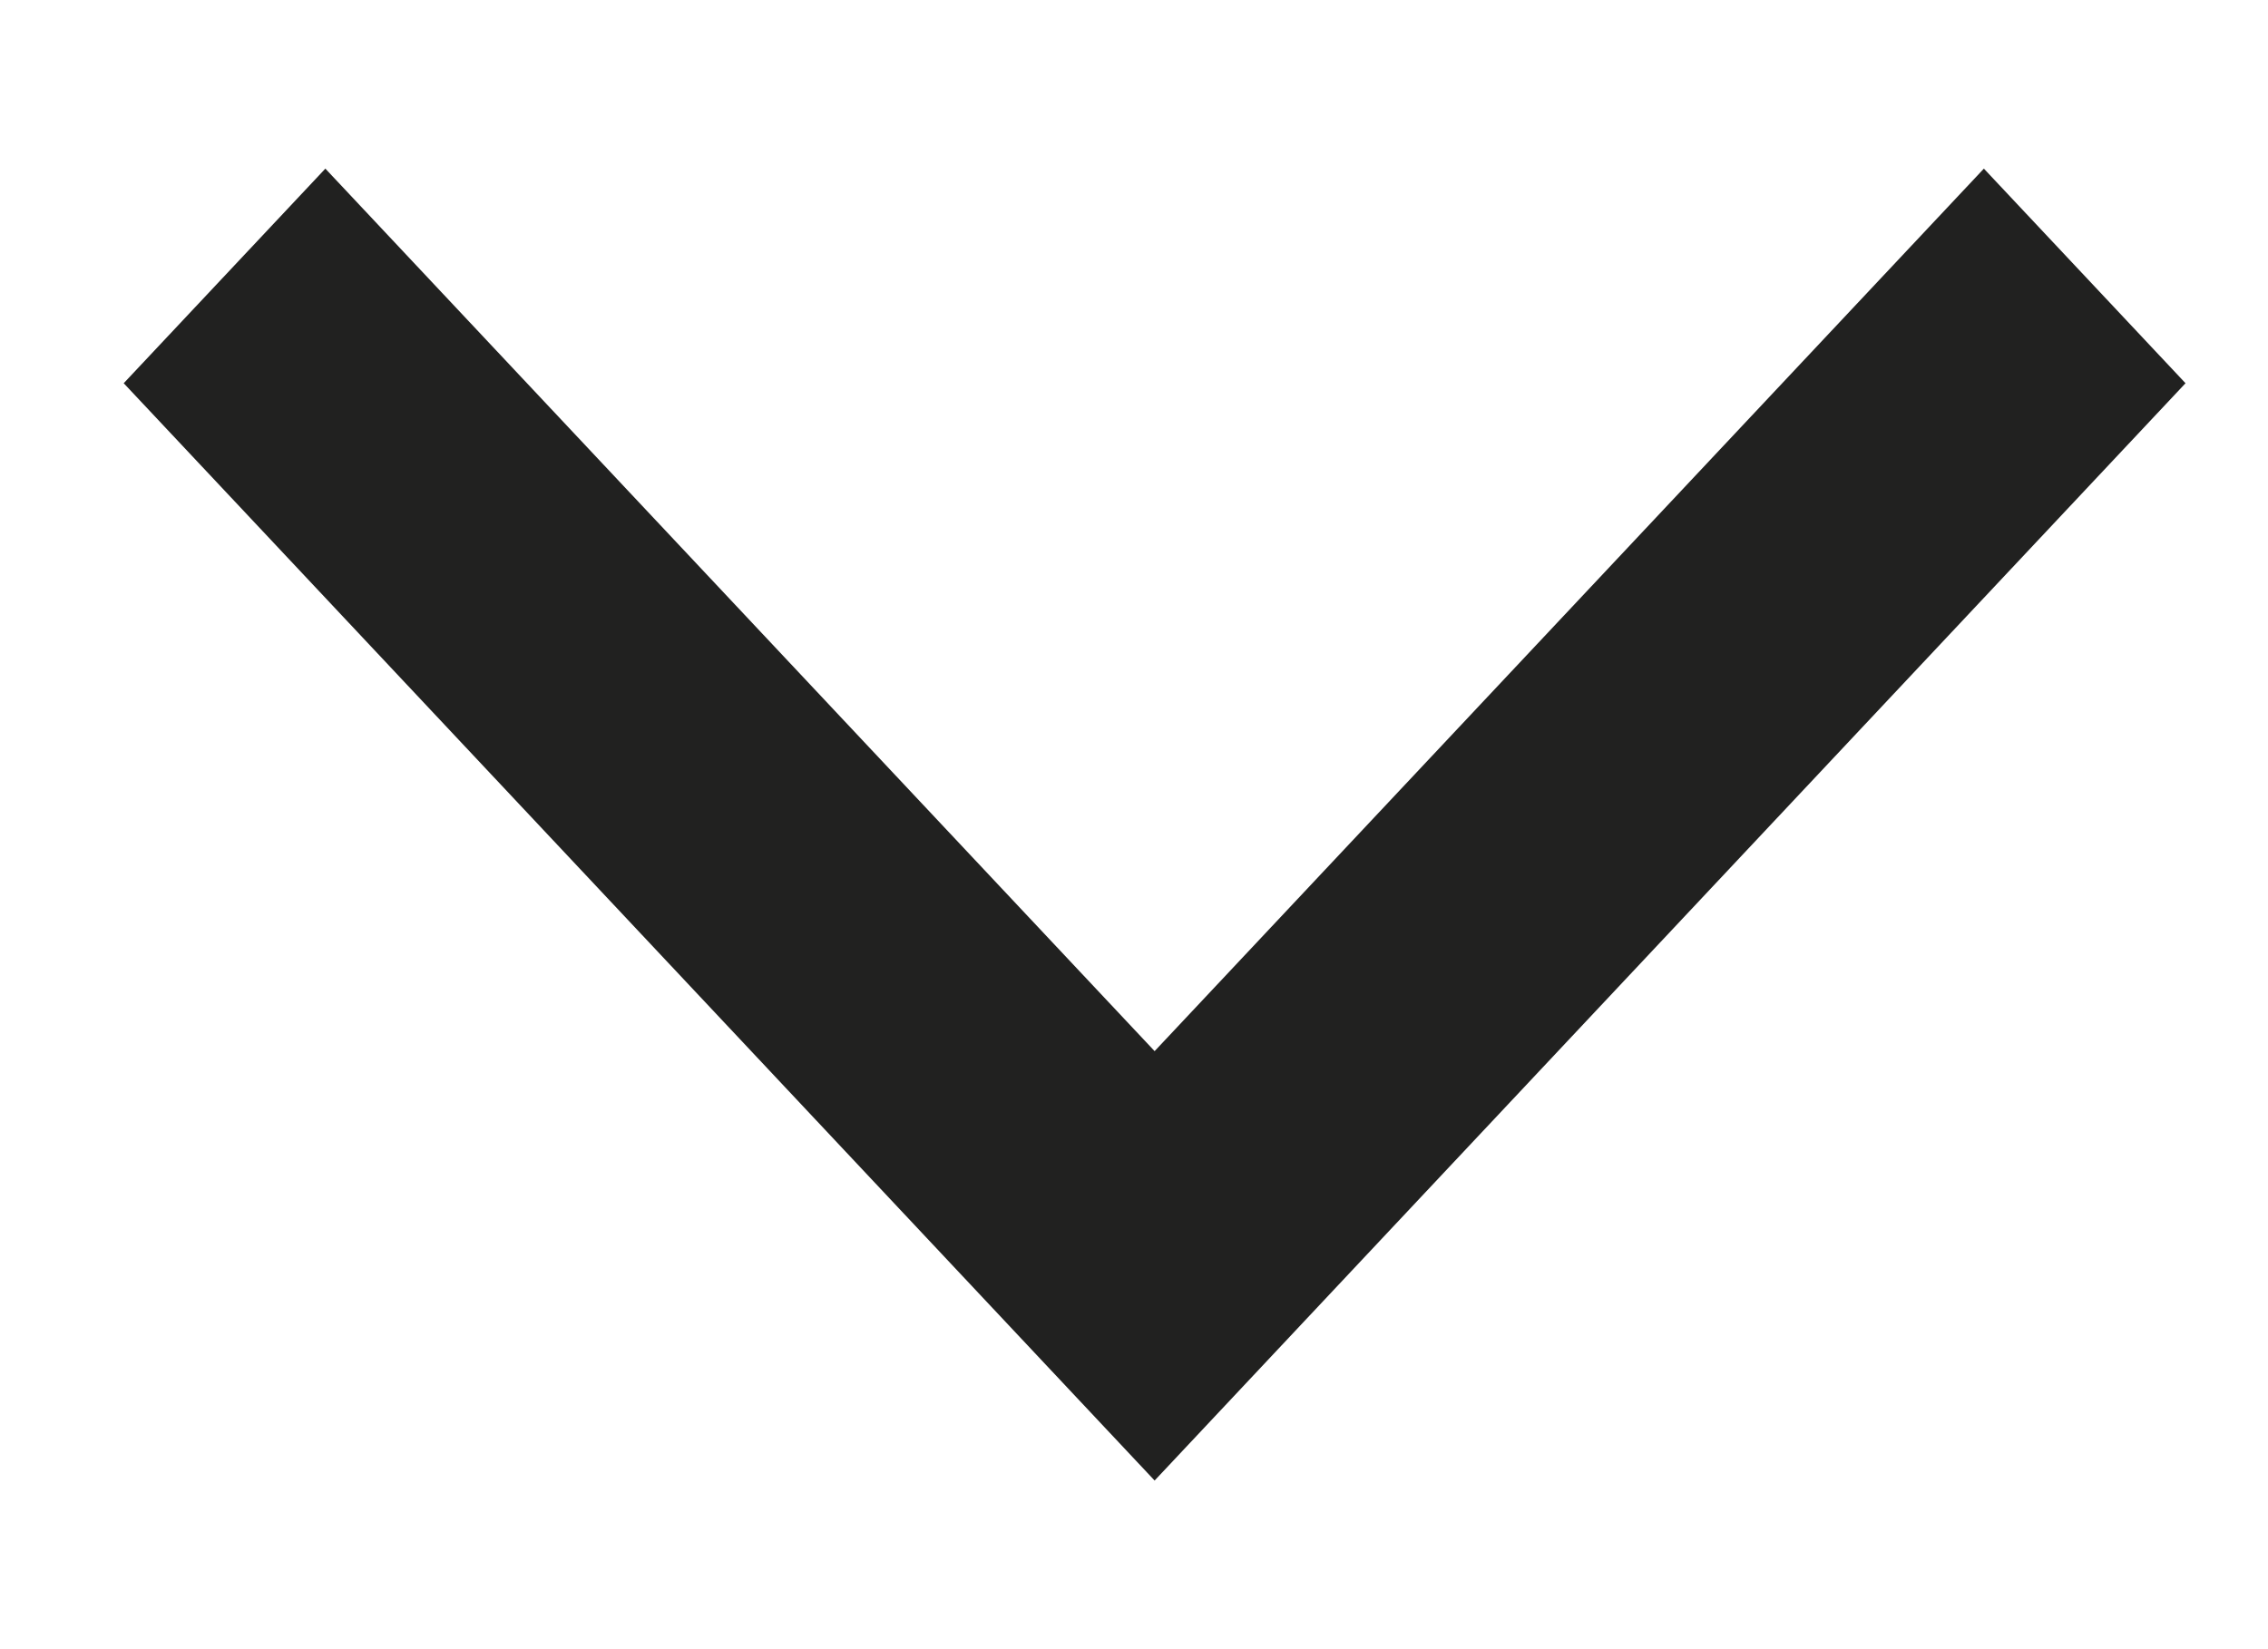
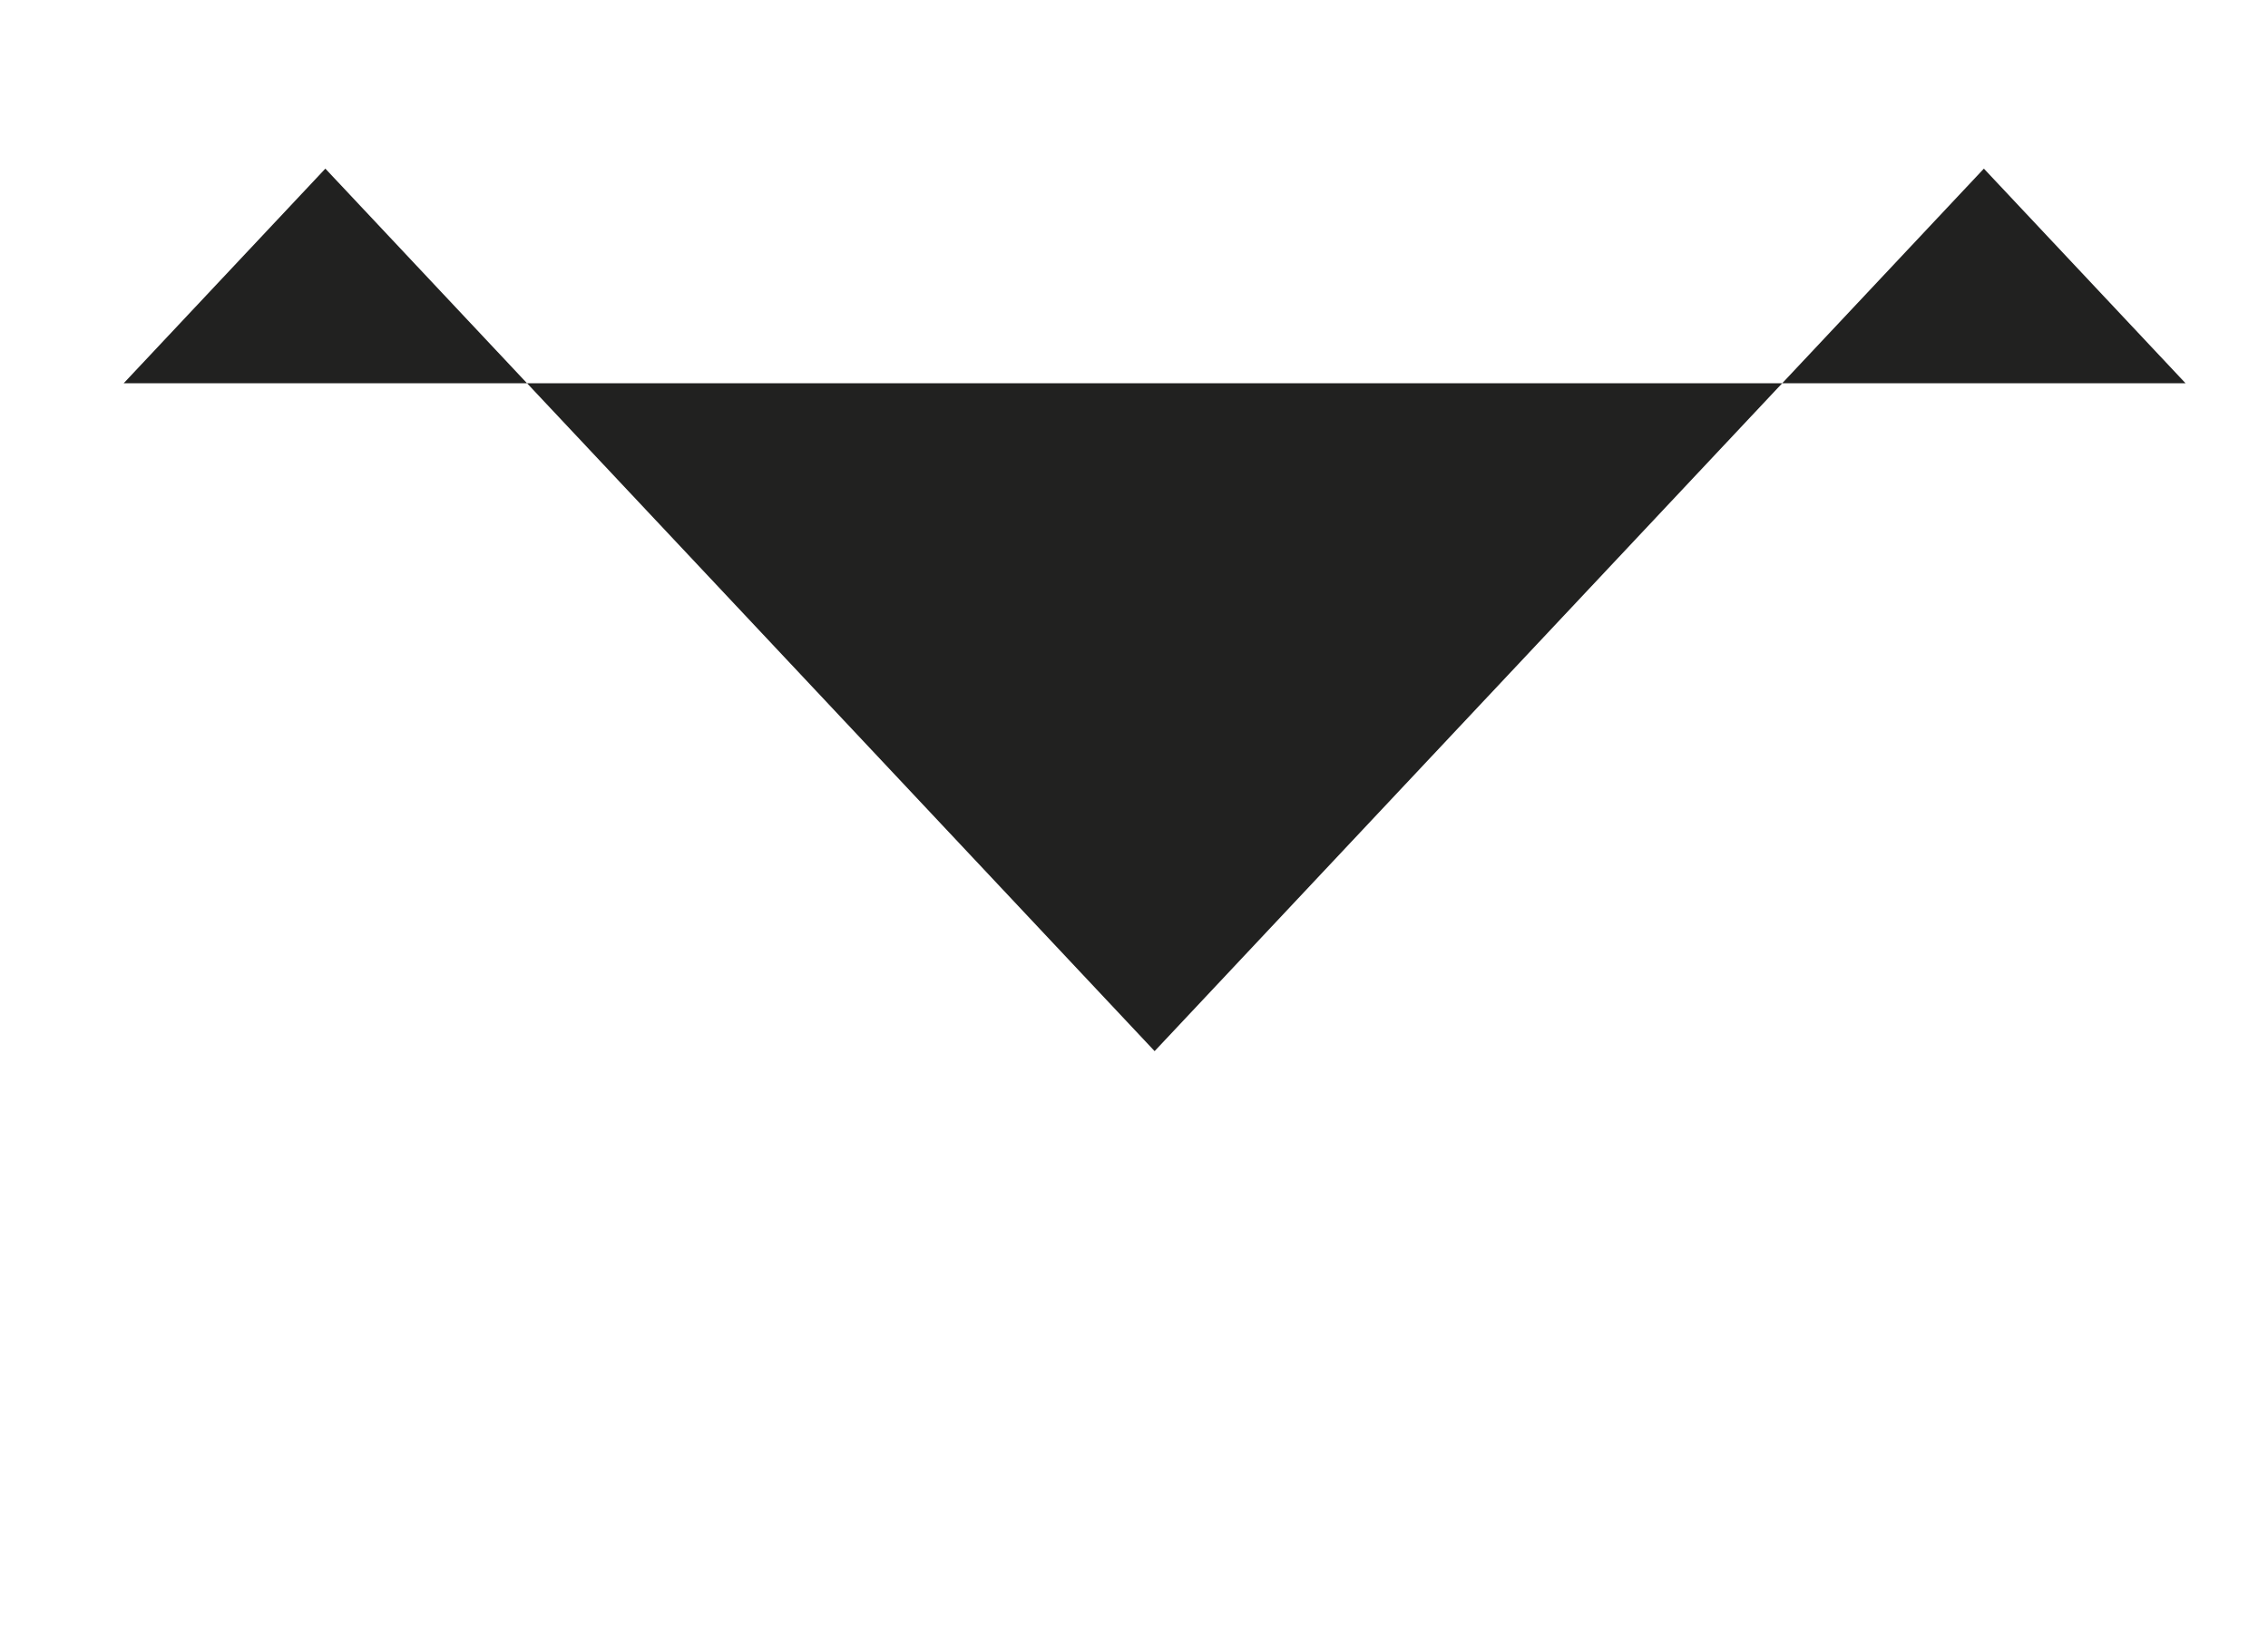
<svg xmlns="http://www.w3.org/2000/svg" width="11" height="8" viewBox="0 0 11 8" fill="none">
-   <path fill-rule="evenodd" clip-rule="evenodd" d="M5.6 5.099L9.622 0.818L10.6 1.859L5.6 7.182L0.6 1.859L1.578 0.818L5.6 5.099Z" fill="#212120" />
+   <path fill-rule="evenodd" clip-rule="evenodd" d="M5.6 5.099L9.622 0.818L10.6 1.859L0.6 1.859L1.578 0.818L5.6 5.099Z" fill="#212120" />
</svg>